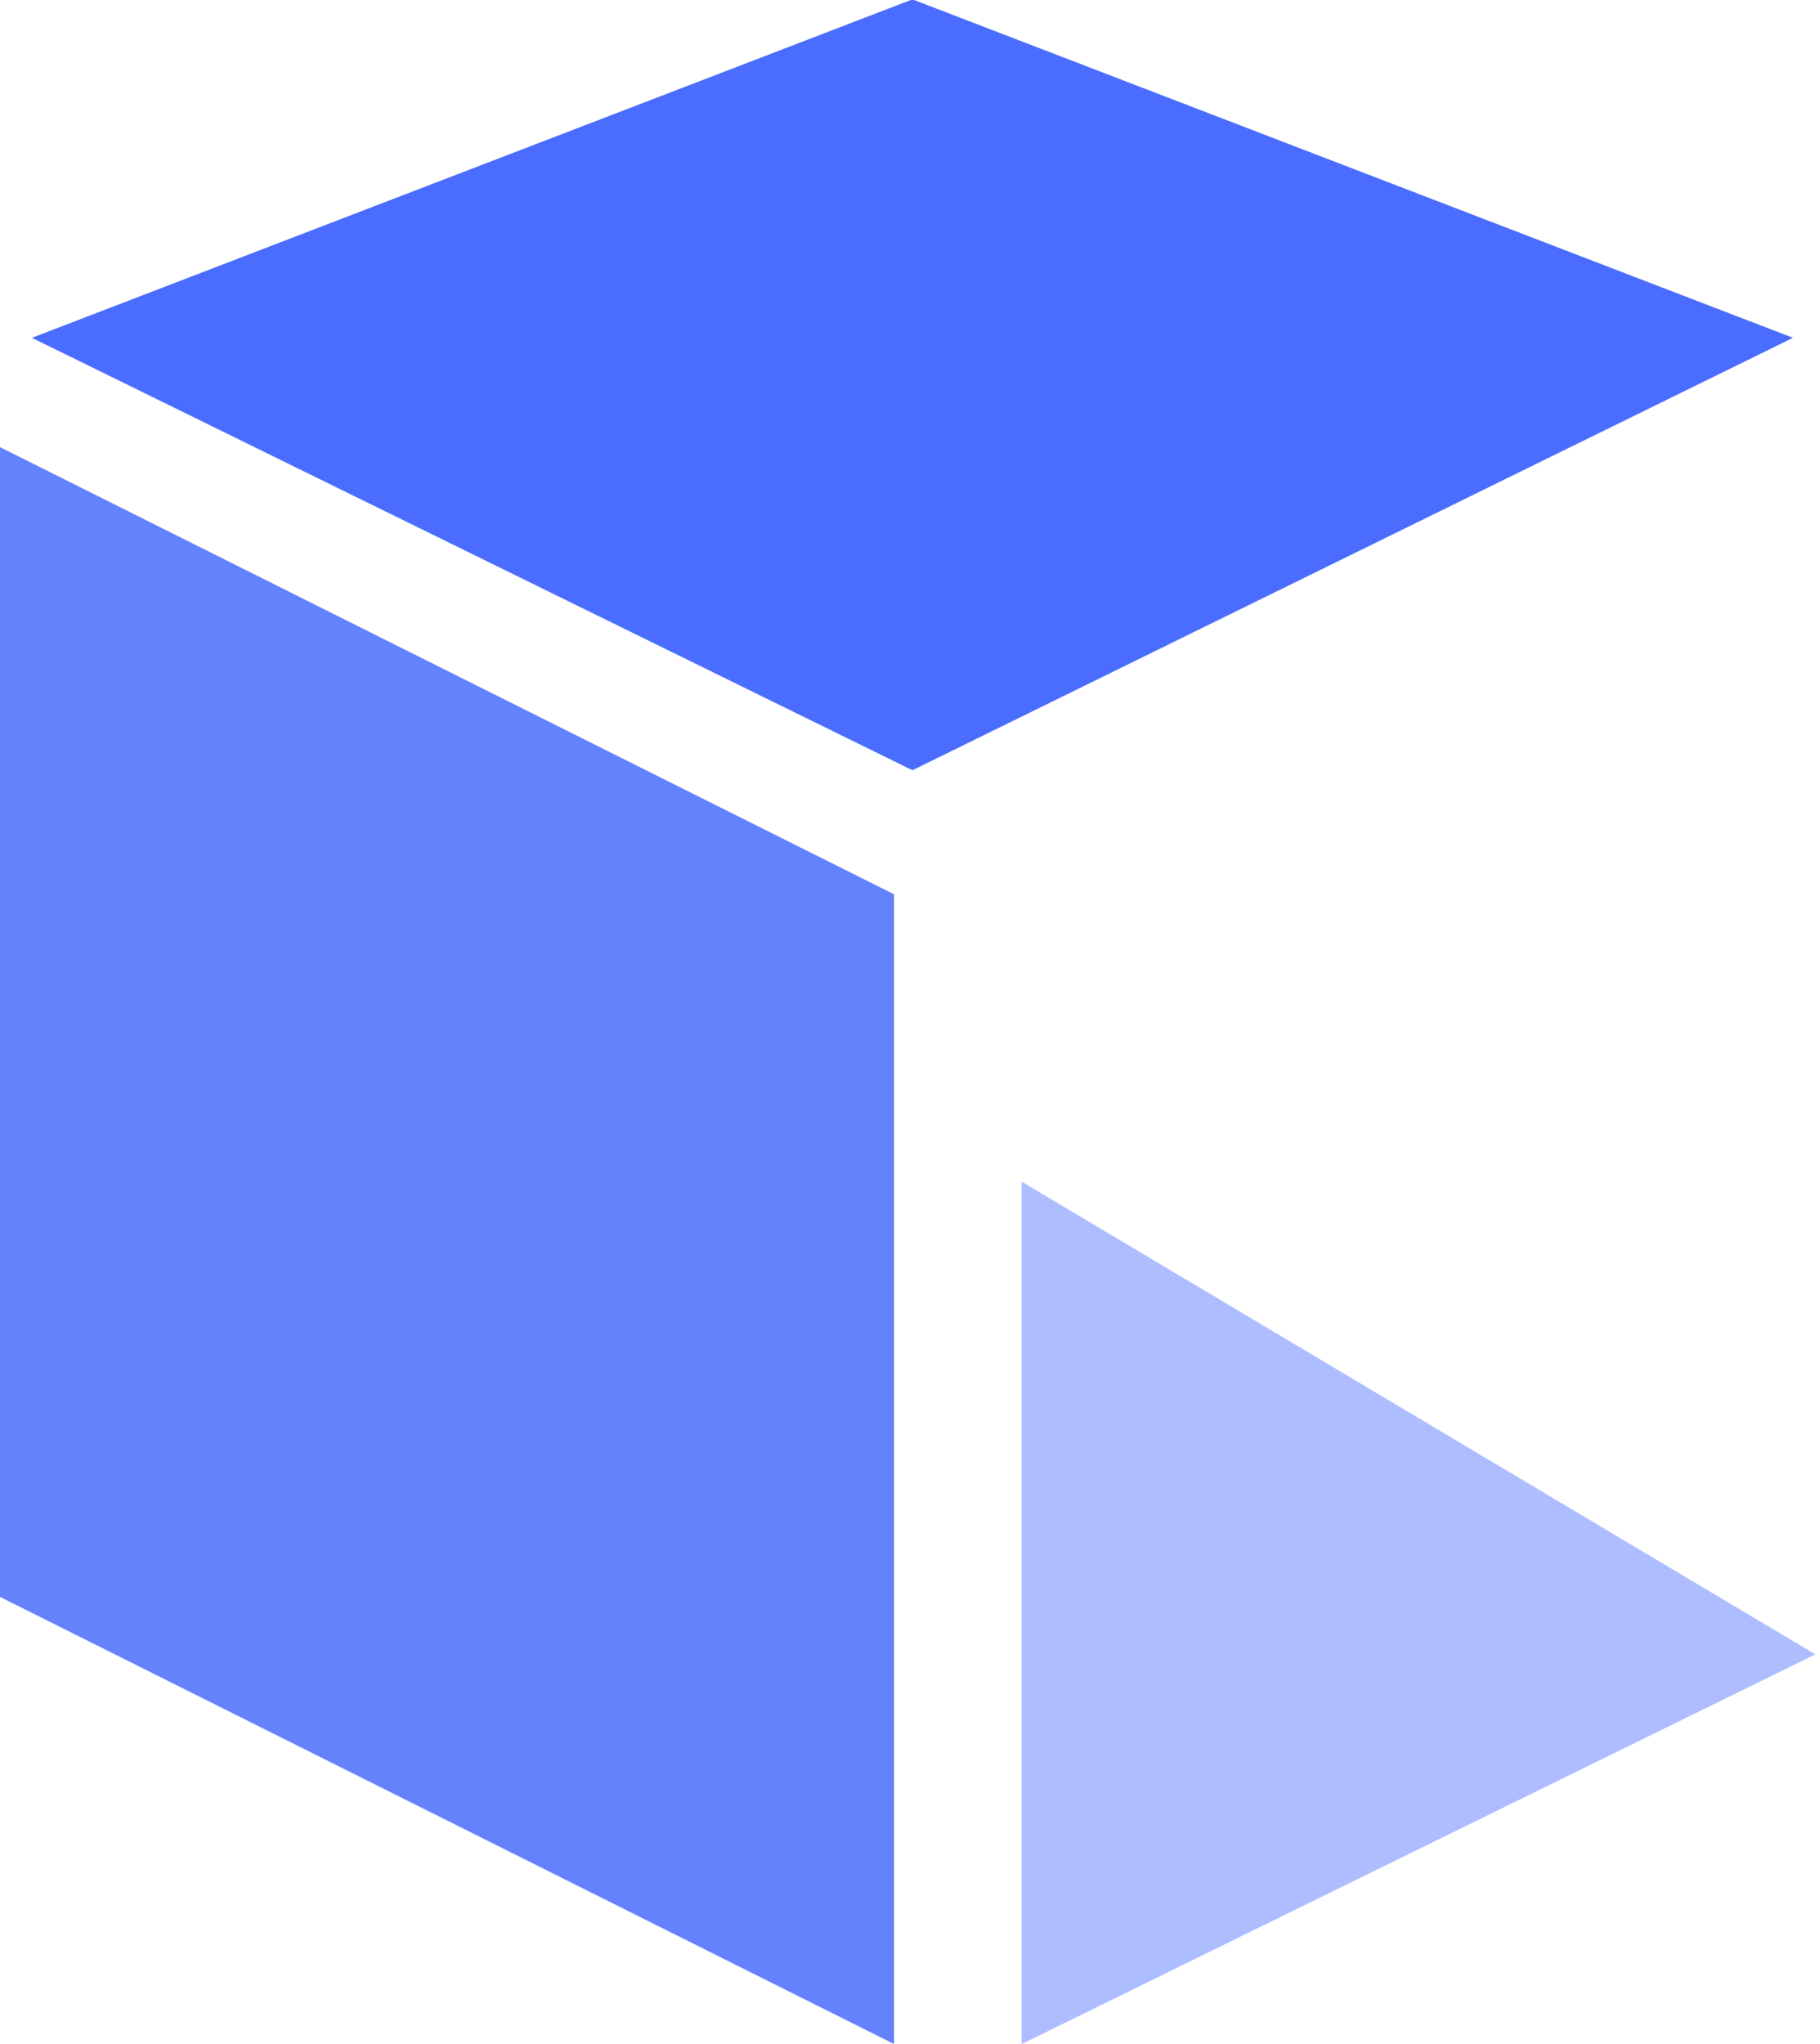
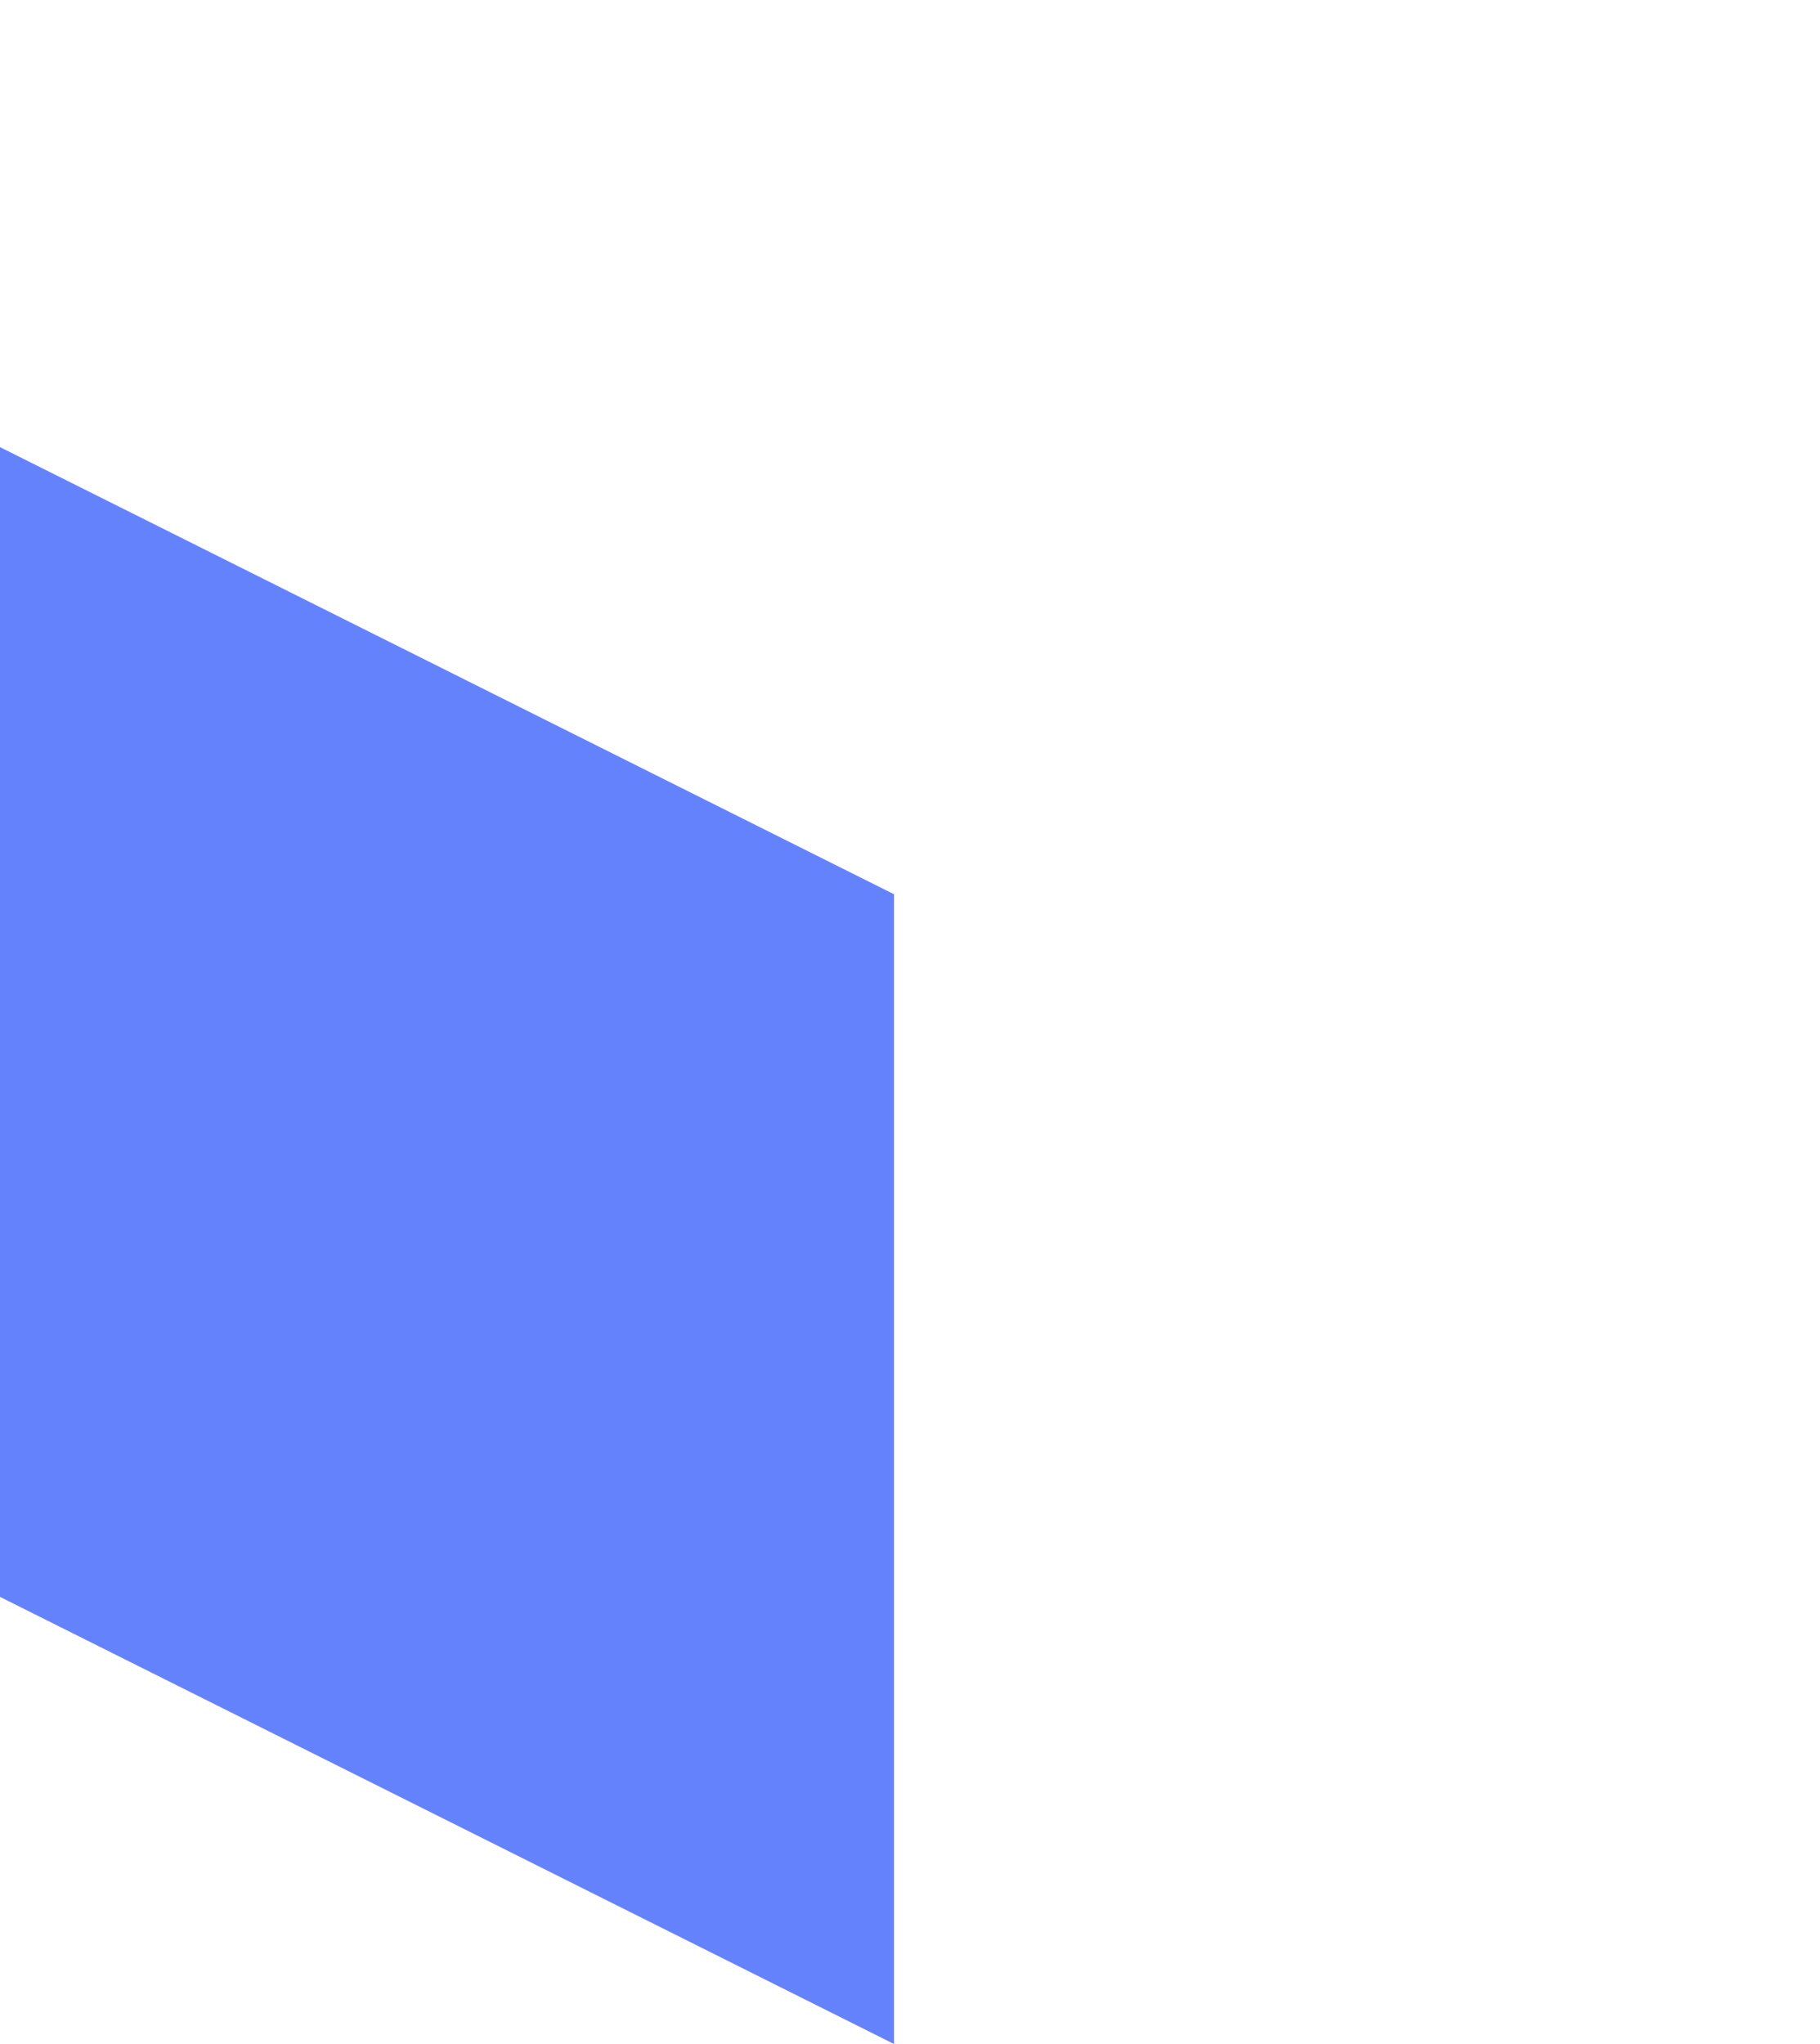
<svg xmlns="http://www.w3.org/2000/svg" width="57" height="64" viewBox="0 0 57 64">
  <defs>
    <clipPath id="bhpbhabmva">
      <path data-name="Rectangle 173" transform="translate(102 88)" d="M0 0h57v64H0z" style="fill: none;" />
    </clipPath>
  </defs>
  <g data-name="Cryptal Watermark" transform="translate(-102 -88)" style="clip-path: url(&quot;#bhpbhabmva&quot;);">
    <path data-name="Path 229" d="M2-14 30 0v36L2 22z" transform="translate(100 116)" style="fill: rgb(101, 130, 253);" />
-     <path data-name="Path 230" d="M2 9.92v27l24.855-12.2z" transform="translate(132 115.08)" style="opacity: 0.451; fill: rgb(74, 109, 255);" />
-     <path data-name="Path 231" d="M10.593 10.593 37.586-1.414 27.66 27.66l-29.074 9.926z" transform="rotate(45 -22.83 194.12)" style="fill: rgb(74, 109, 255);" />
  </g>
</svg>